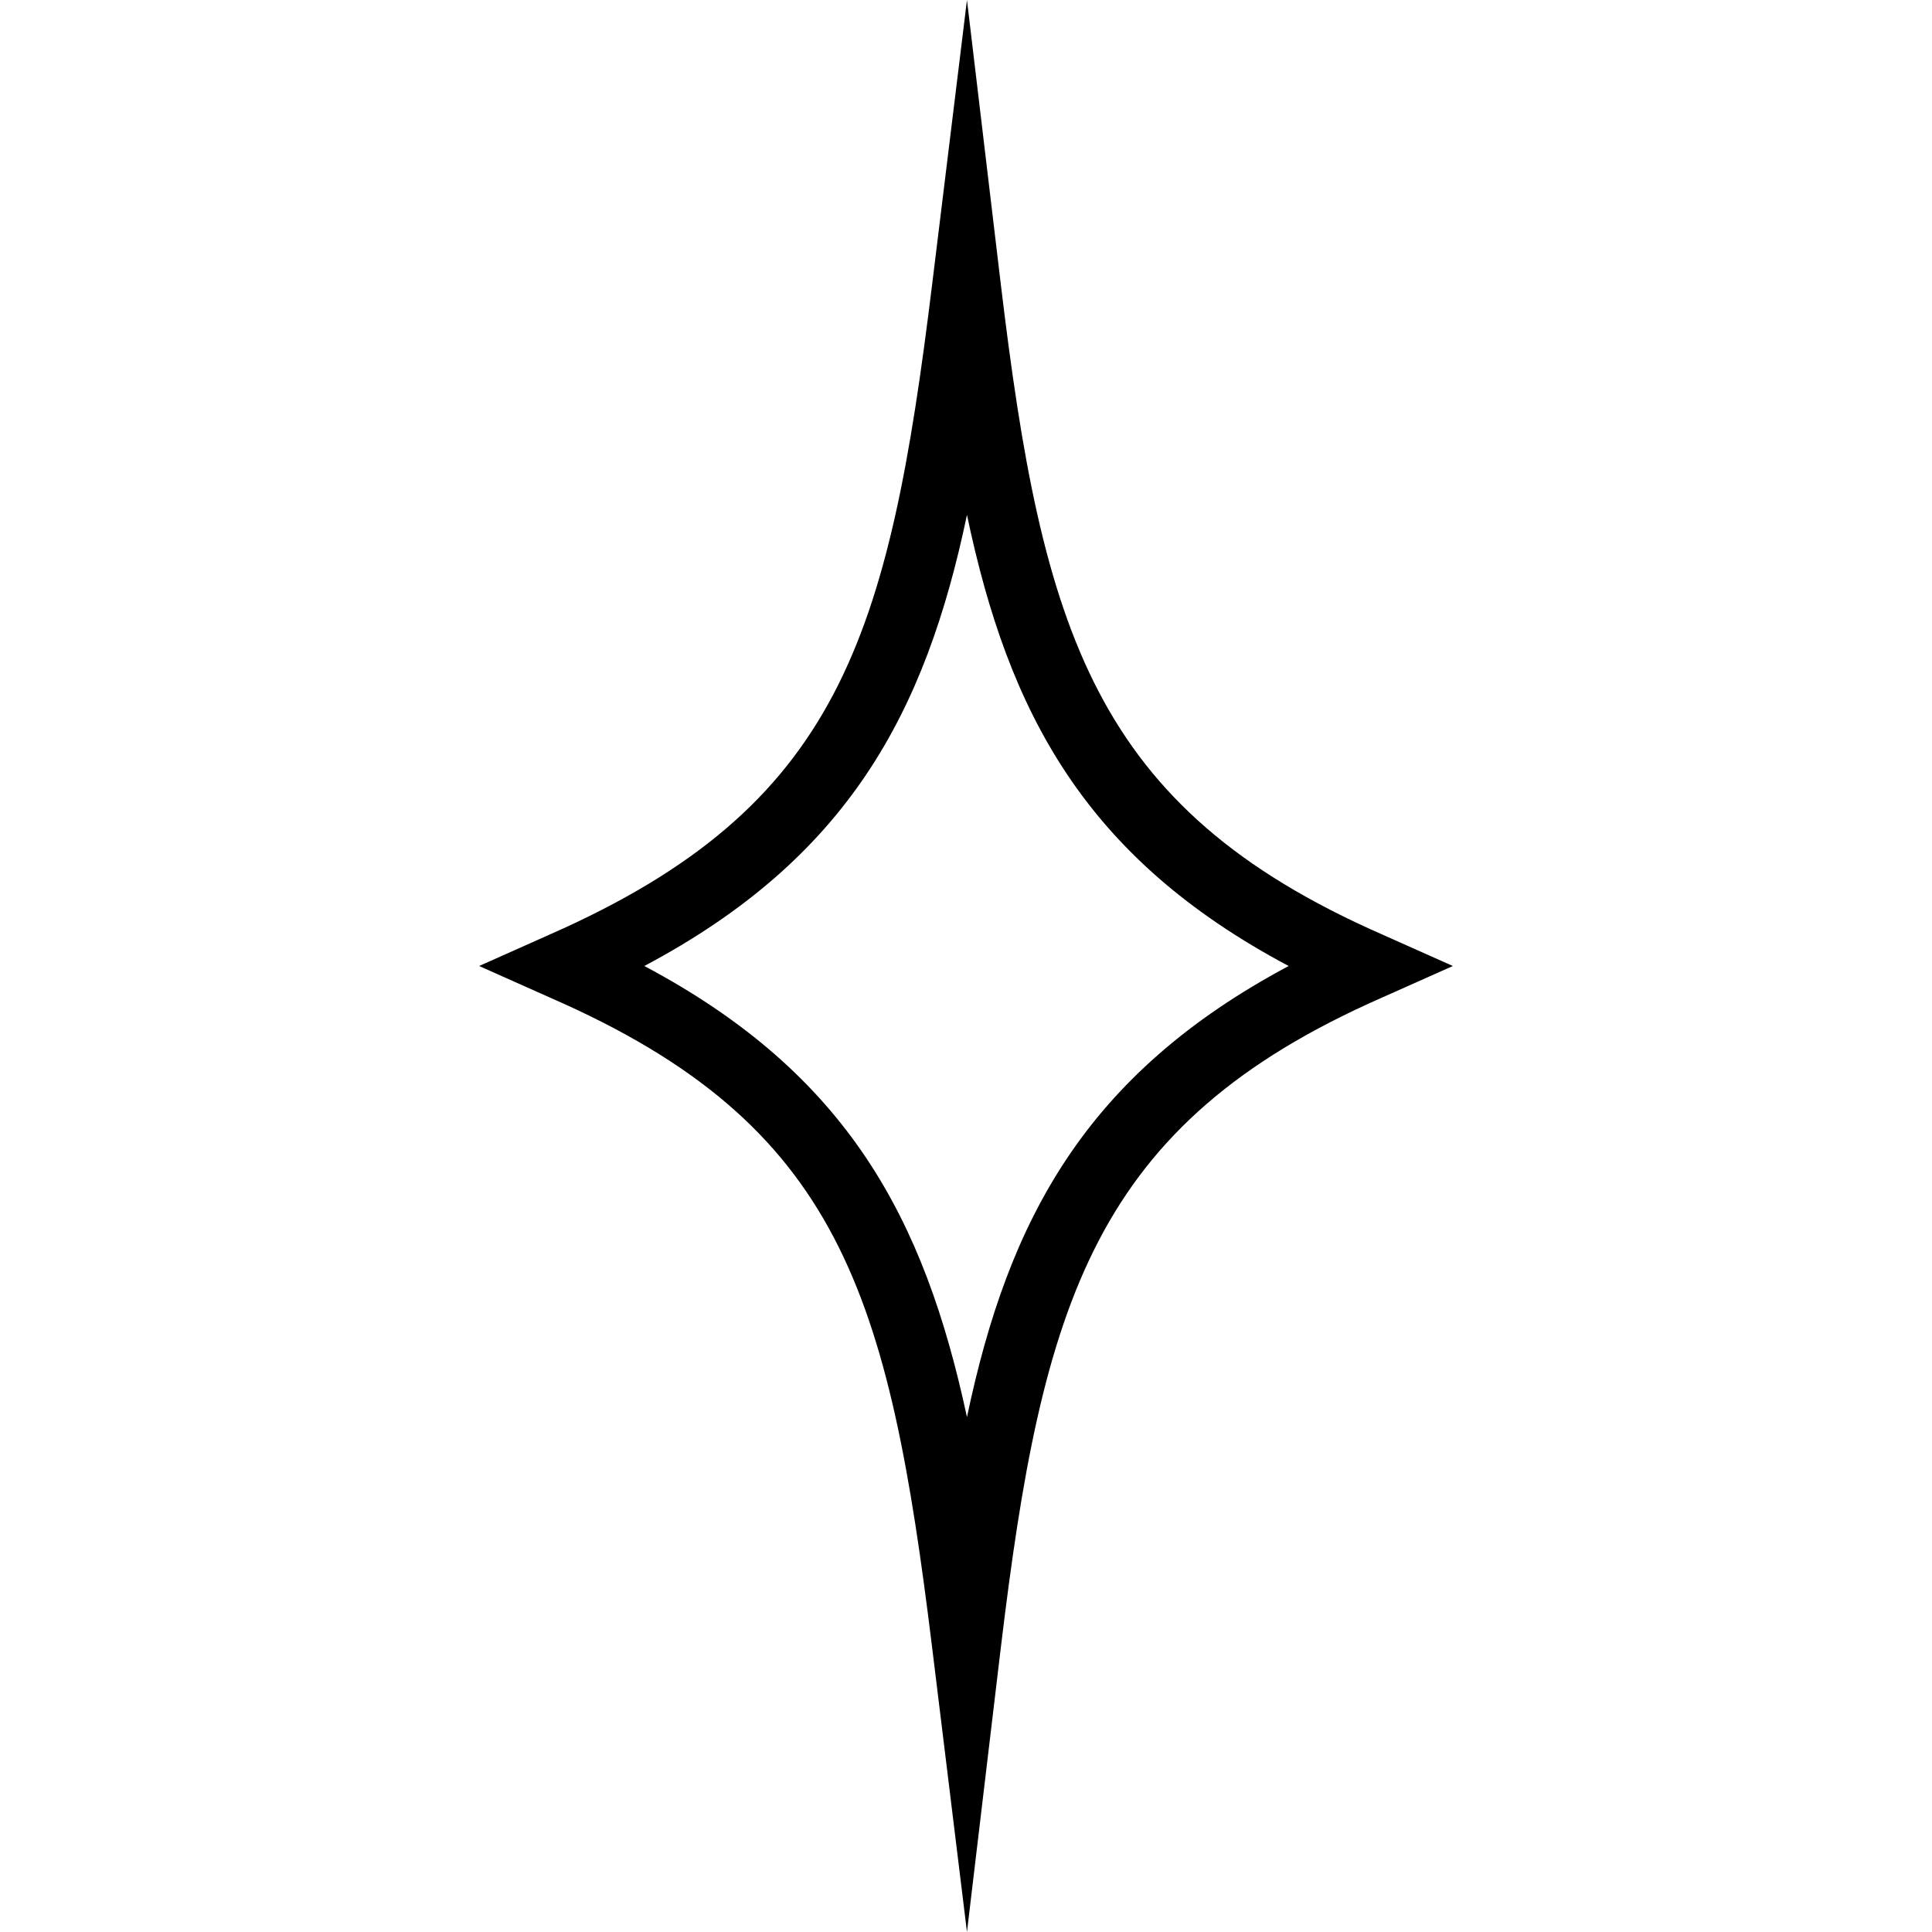
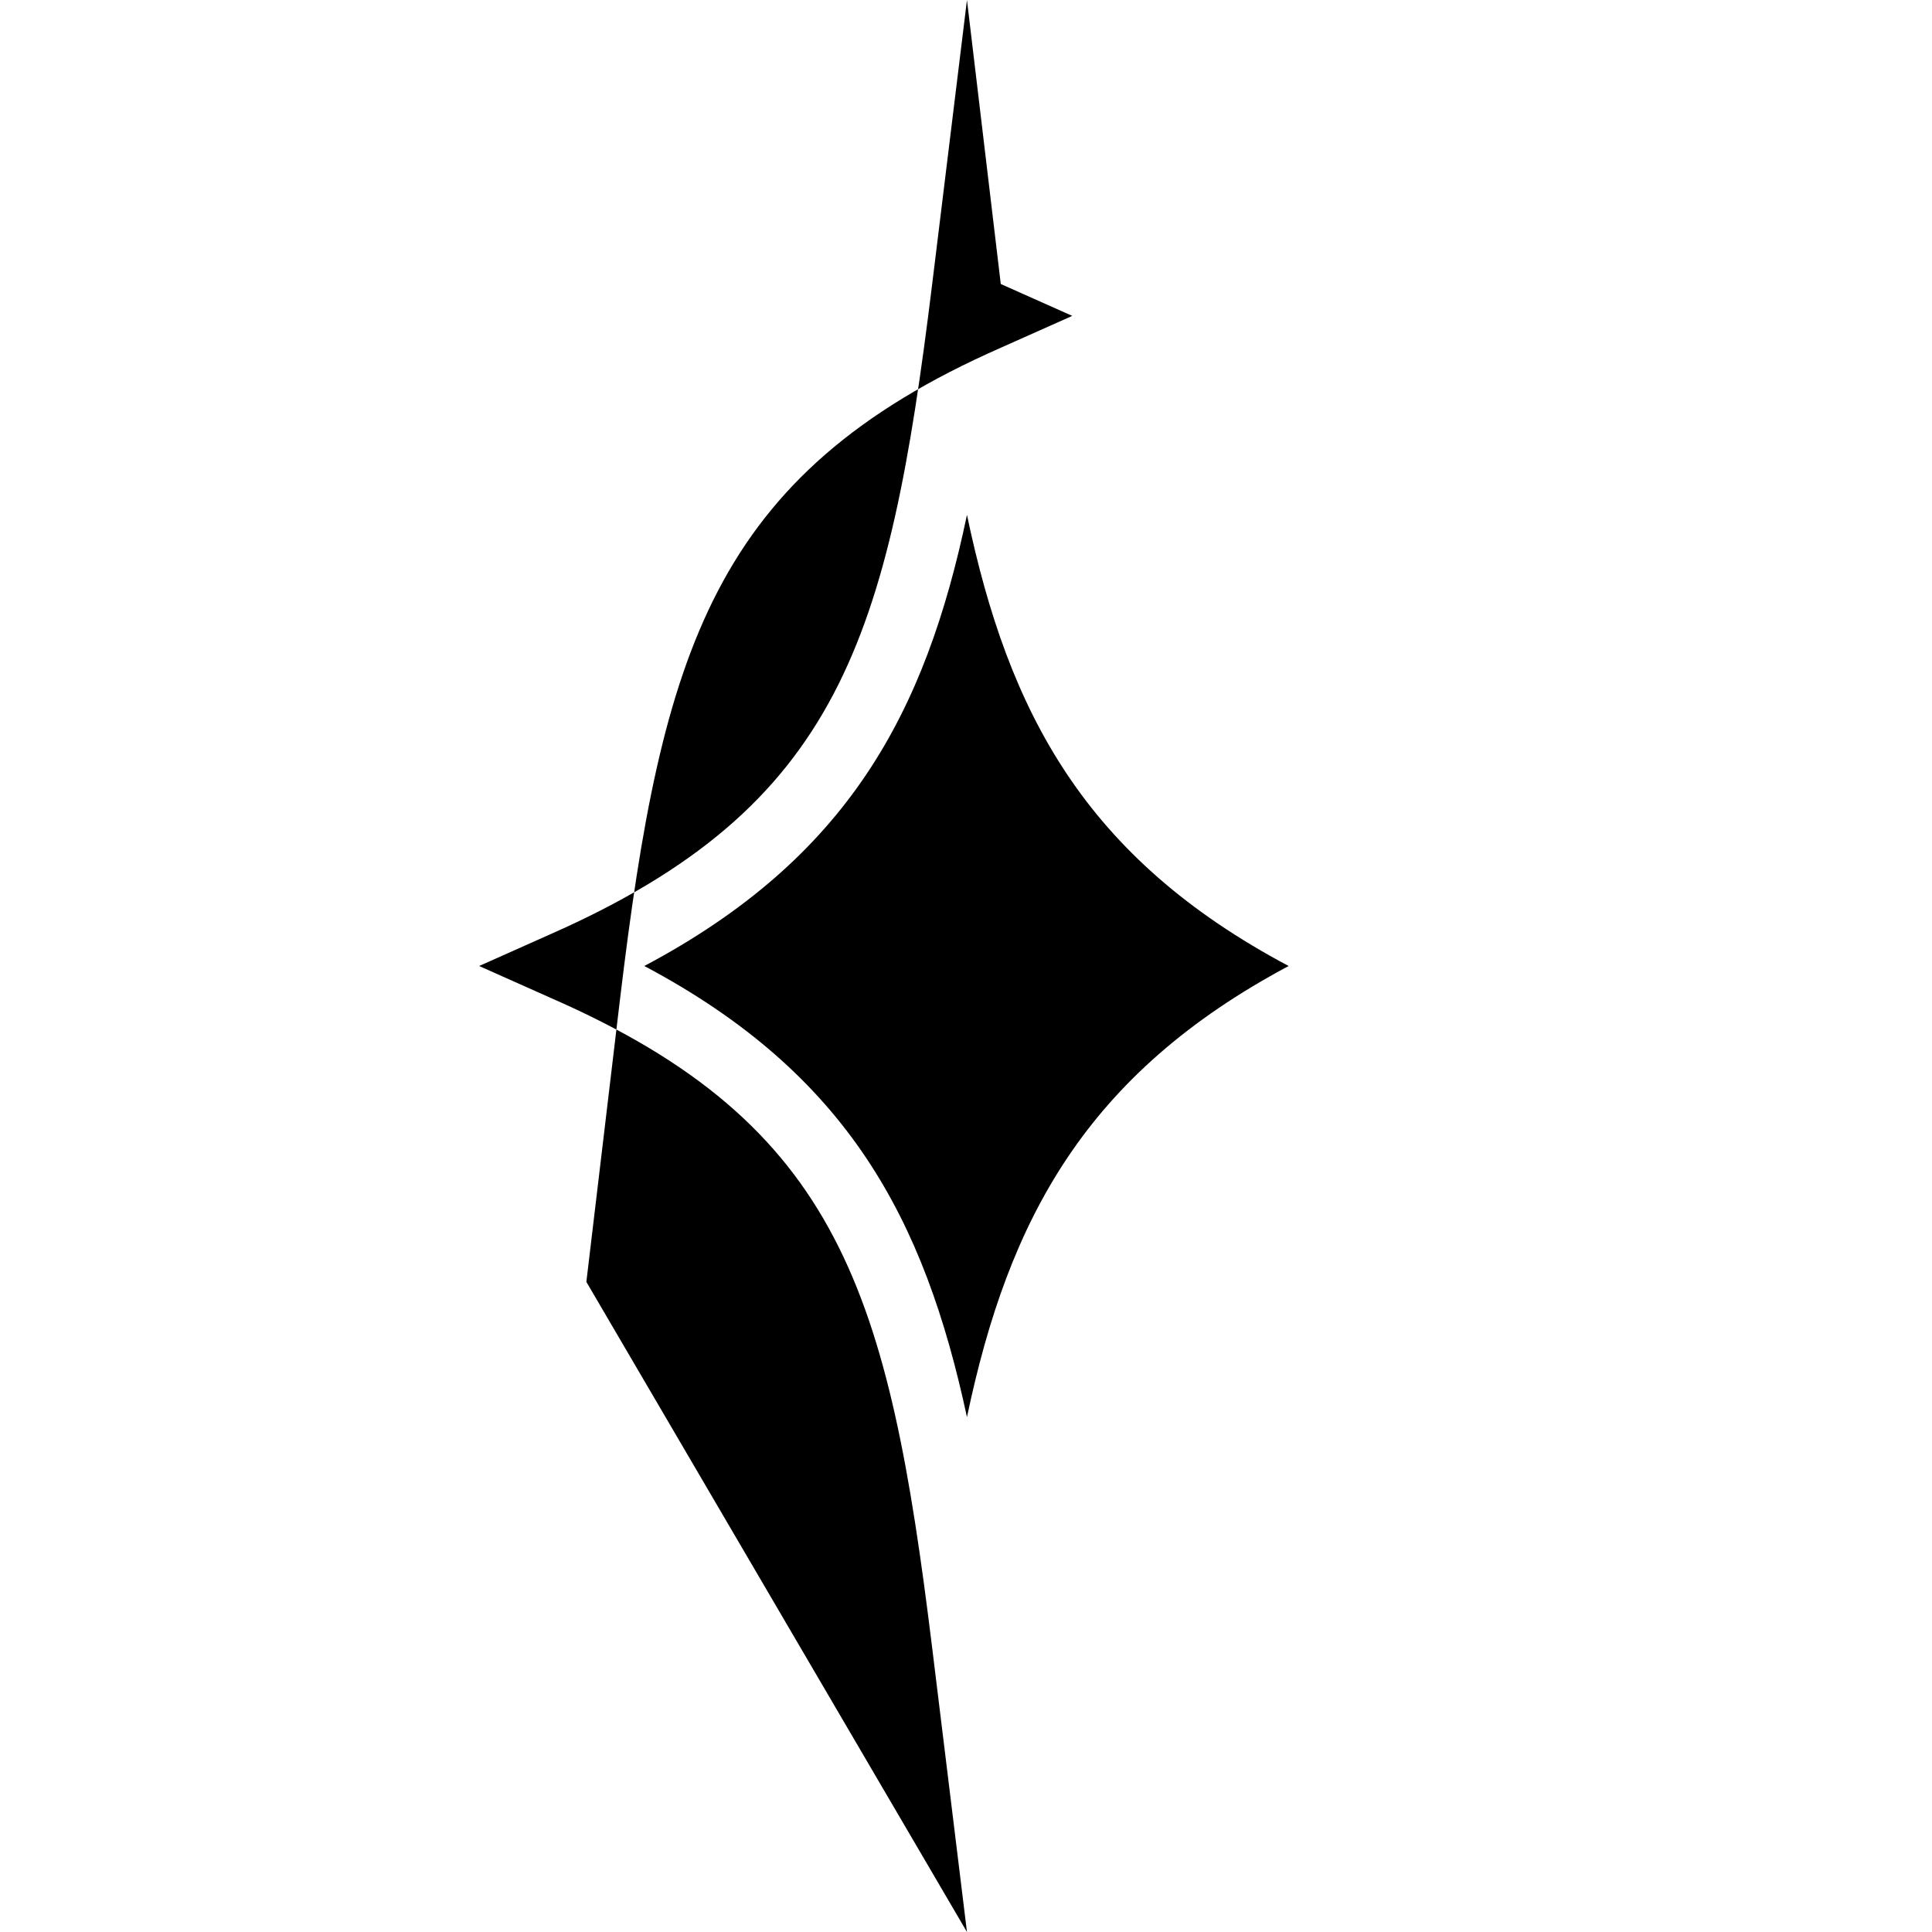
<svg xmlns="http://www.w3.org/2000/svg" id="Ebene_1" data-name="Ebene 1" viewBox="0 0 20 20">
  <defs>
    <style>
      .cls-1 {
        stroke-width: 0px;
      }
    </style>
  </defs>
-   <path class="cls-1" d="m10.01,20l-.36-2.94c-.45-3.67-.95-5.42-3.95-6.73l-.74-.33.74-.33c2.99-1.32,3.5-3.06,3.95-6.73l.36-2.94.35,2.94c.43,3.59.96,5.42,3.94,6.73l.74.33-.74.33c-2.98,1.31-3.51,3.15-3.94,6.73l-.35,2.94Zm-3.34-10c2.11,1.12,2.9,2.62,3.34,4.67.43-2.05,1.23-3.55,3.33-4.67-2.11-1.12-2.9-2.62-3.33-4.67-.43,2.05-1.23,3.55-3.34,4.67Z" />
+   <path class="cls-1" d="m10.01,20l-.36-2.94c-.45-3.67-.95-5.42-3.95-6.73l-.74-.33.74-.33c2.99-1.32,3.5-3.06,3.95-6.73l.36-2.94.35,2.94l.74.33-.74.33c-2.98,1.31-3.51,3.15-3.94,6.73l-.35,2.94Zm-3.34-10c2.11,1.12,2.9,2.62,3.34,4.67.43-2.05,1.23-3.55,3.33-4.67-2.11-1.12-2.9-2.62-3.33-4.67-.43,2.05-1.23,3.55-3.34,4.67Z" />
</svg>